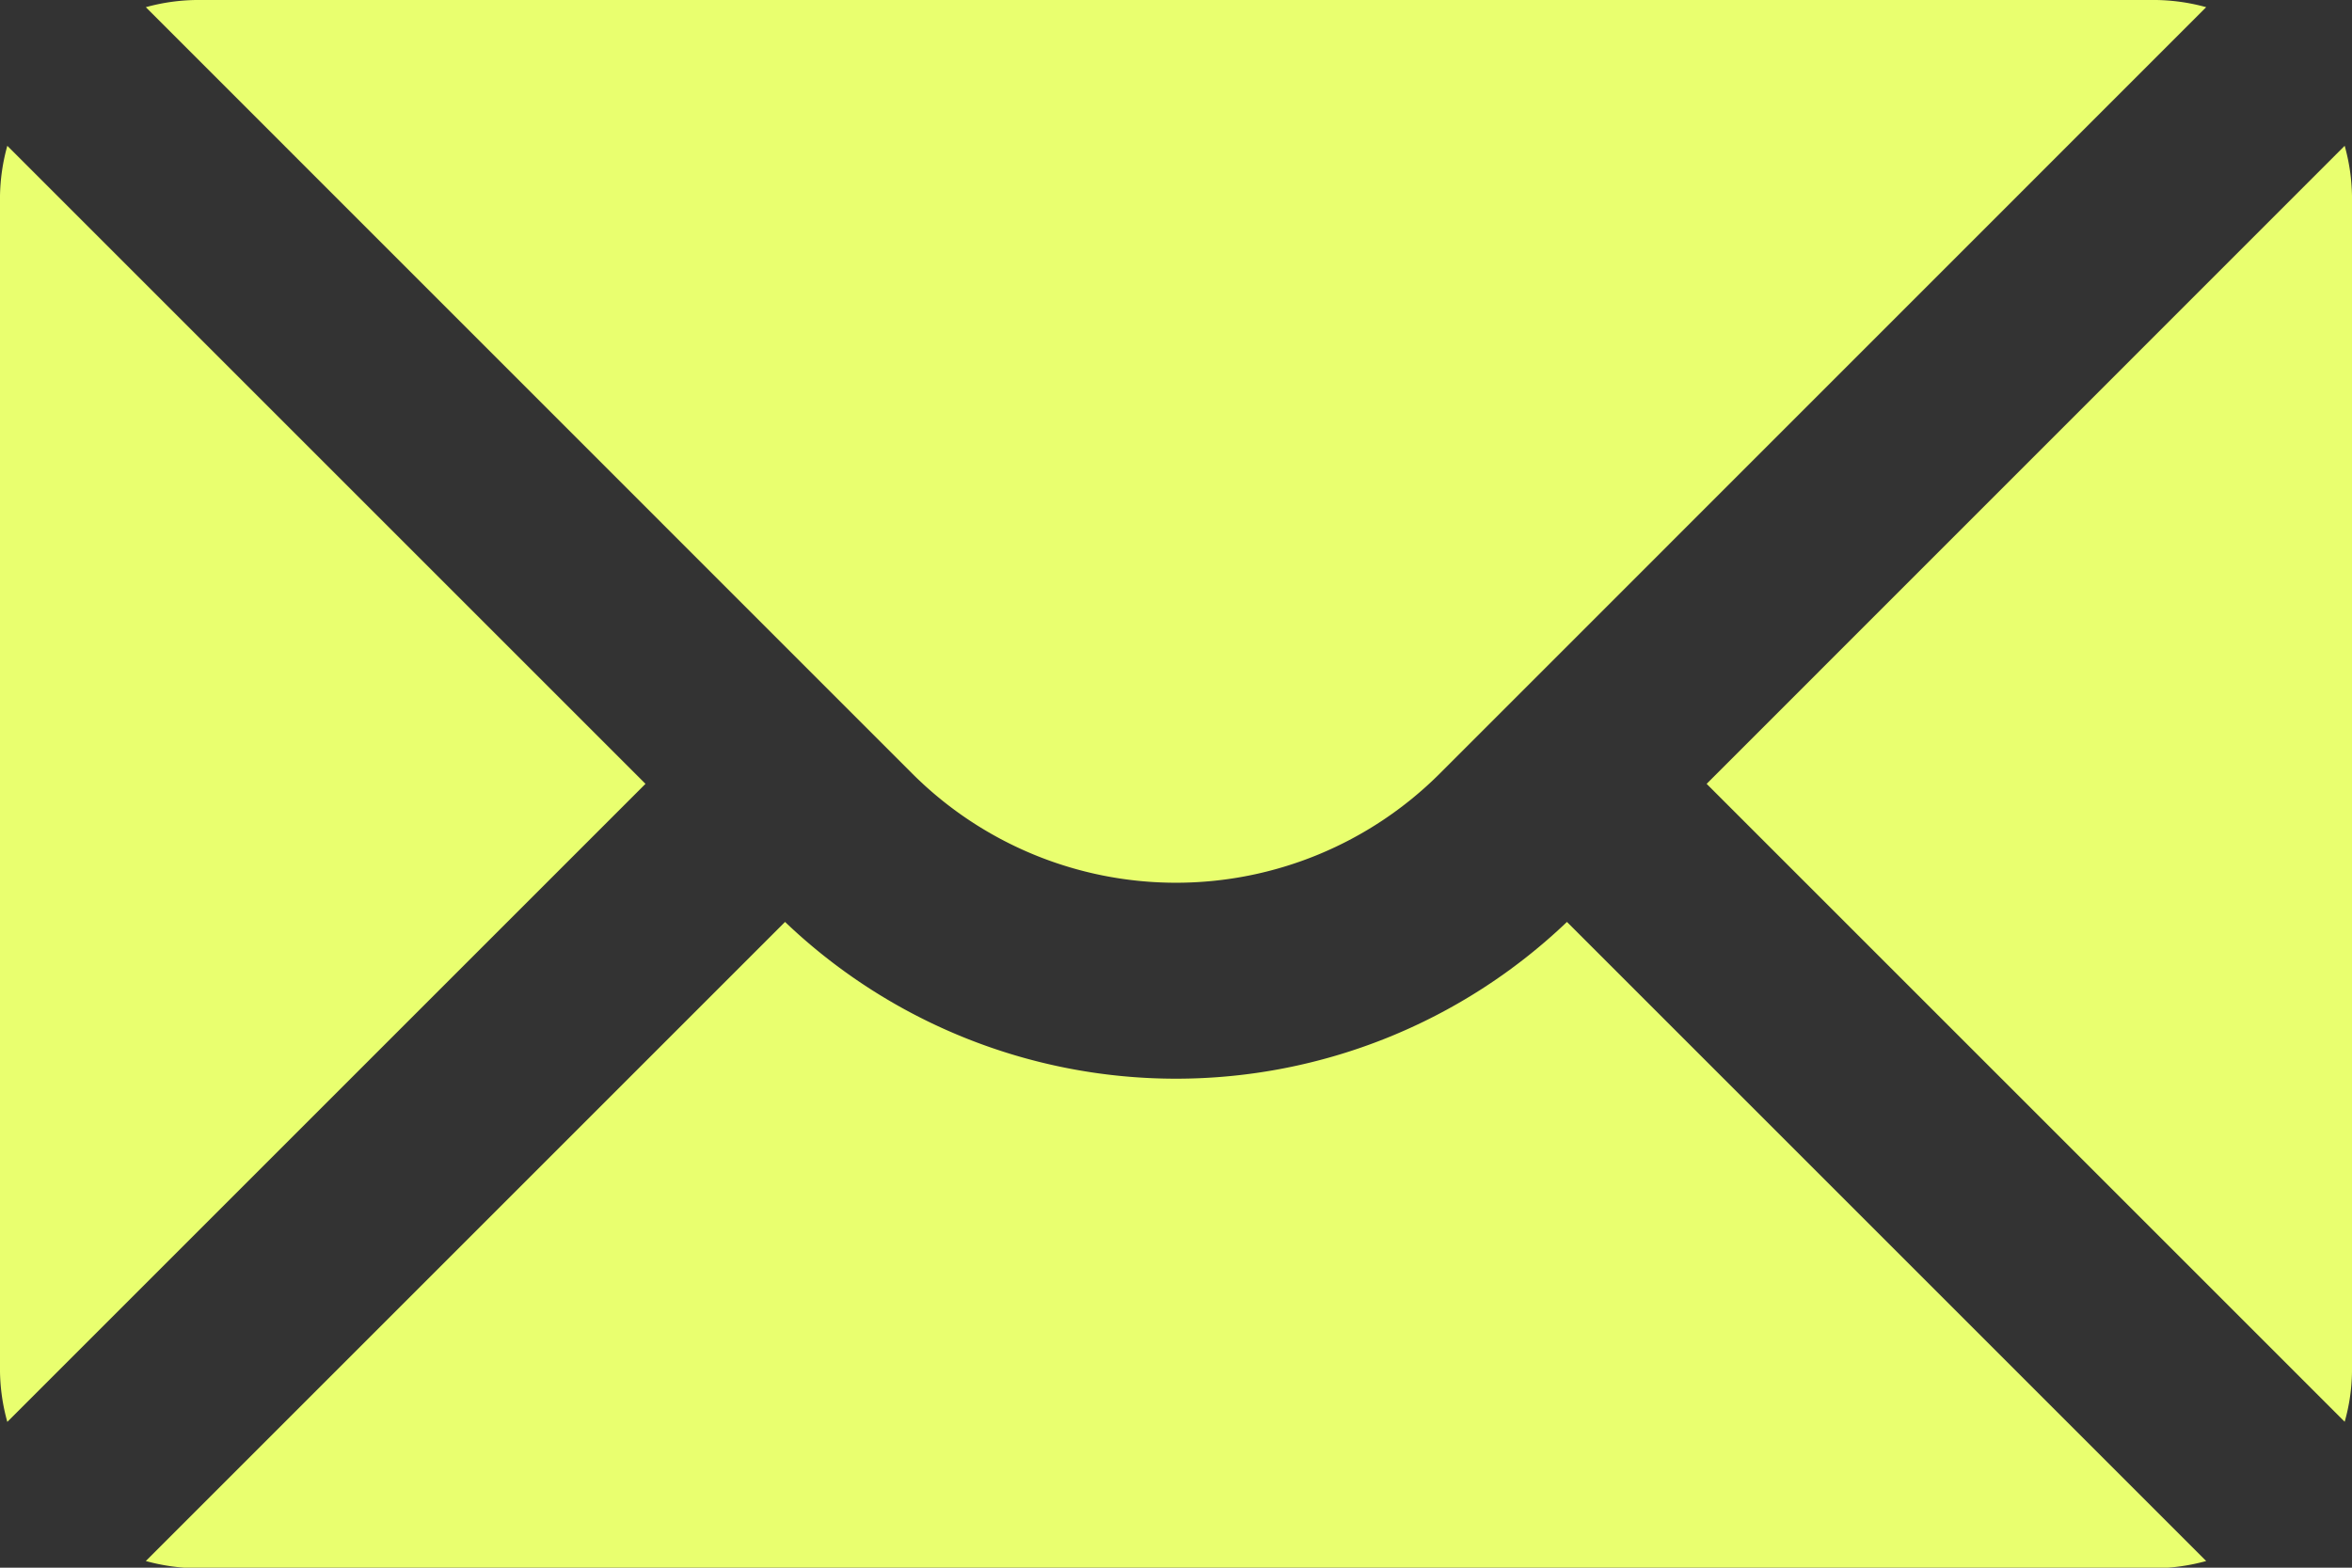
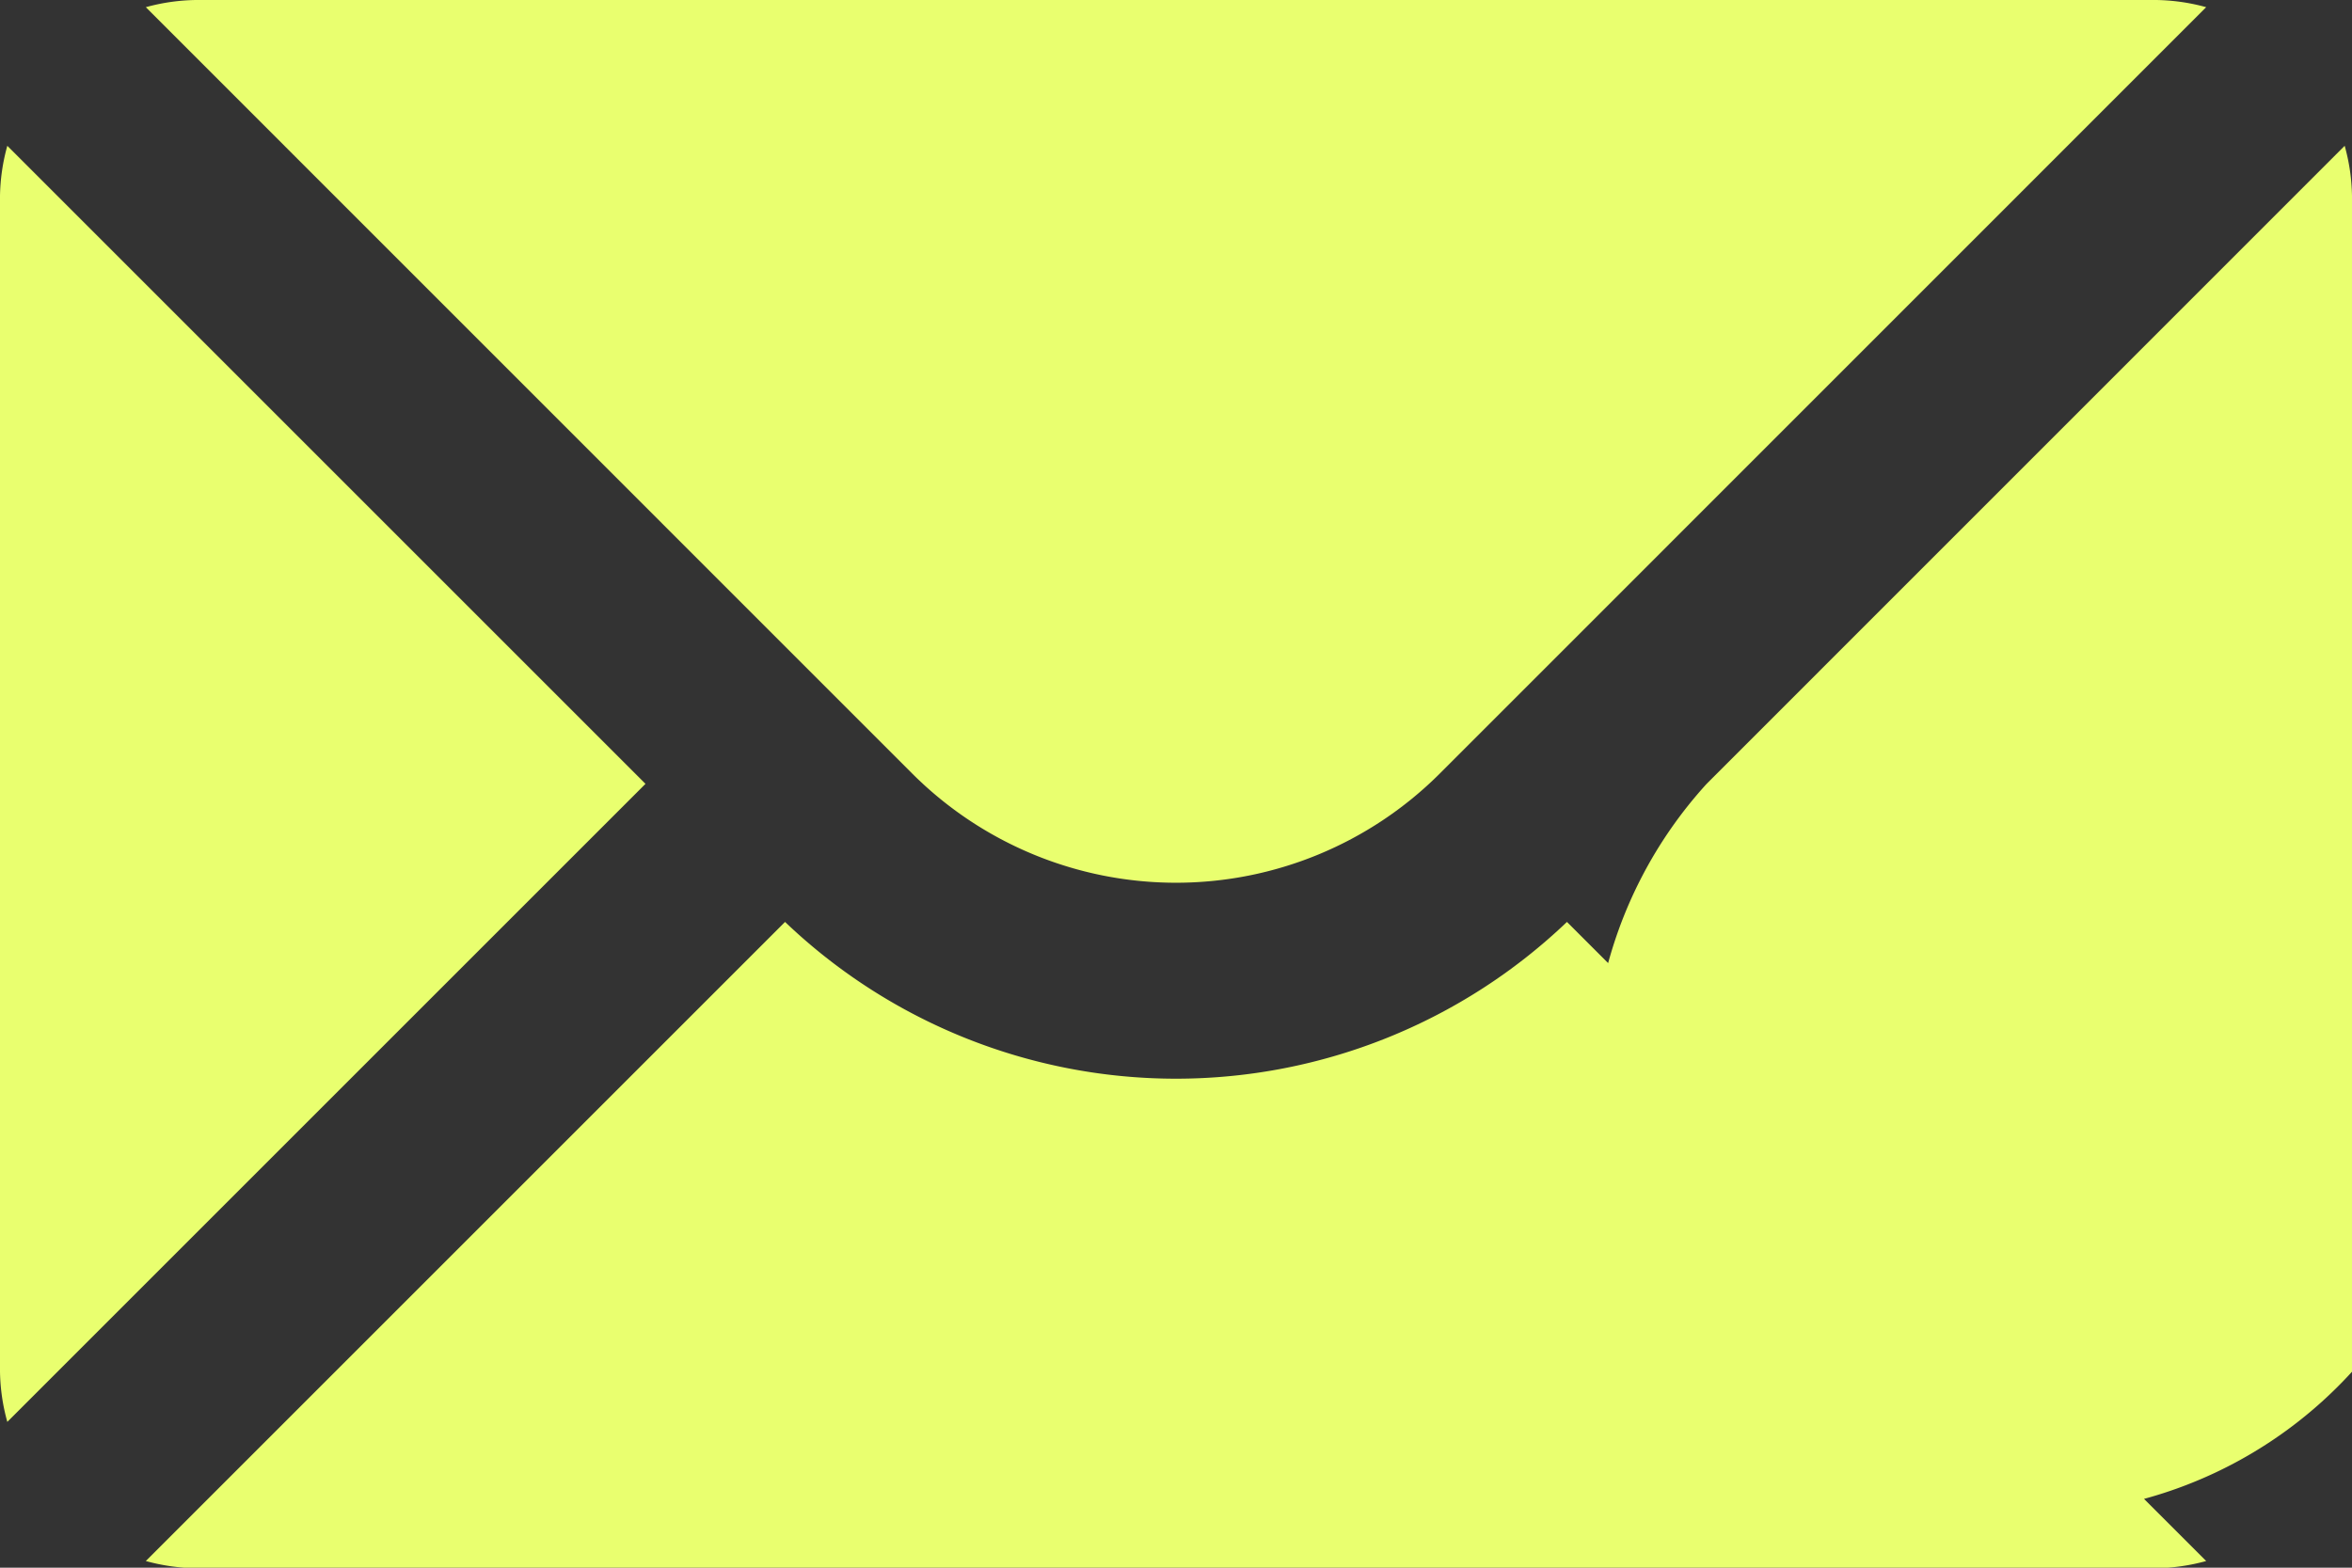
<svg xmlns="http://www.w3.org/2000/svg" width="18" height="12" viewBox="0 0 18 12">
  <rect x="0" y="0" width="18" height="12" fill="#333333" stroke="none" />
-   <path d="M394.944,423.116,390.061,428l4.883,4.883A1.469,1.469,0,0,0,395,432.5v-9A1.51,1.51,0,0,0,394.944,423.116Zm-6.928,4.808,5.868-5.869A1.513,1.513,0,0,0,393.5,422h-15a1.513,1.513,0,0,0-.384.055l5.868,5.869A2.856,2.856,0,0,0,388.016,427.924ZM386,430.257a4.332,4.332,0,0,1-2.992-1.2l-4.892,4.892a1.516,1.516,0,0,0,.384.055h15a1.516,1.516,0,0,0,.384-.055l-4.892-4.892A4.332,4.332,0,0,1,386,430.257Zm-8.944-7.141a1.512,1.512,0,0,0-.056.384v9a1.512,1.512,0,0,0,.056.384L381.94,428Z" transform="translate(-377 -422)" fill="#e9ff6f" />
+   <path d="M394.944,423.116,390.061,428A1.469,1.469,0,0,0,395,432.5v-9A1.51,1.51,0,0,0,394.944,423.116Zm-6.928,4.808,5.868-5.869A1.513,1.513,0,0,0,393.5,422h-15a1.513,1.513,0,0,0-.384.055l5.868,5.869A2.856,2.856,0,0,0,388.016,427.924ZM386,430.257a4.332,4.332,0,0,1-2.992-1.2l-4.892,4.892a1.516,1.516,0,0,0,.384.055h15a1.516,1.516,0,0,0,.384-.055l-4.892-4.892A4.332,4.332,0,0,1,386,430.257Zm-8.944-7.141a1.512,1.512,0,0,0-.056.384v9a1.512,1.512,0,0,0,.056.384L381.94,428Z" transform="translate(-377 -422)" fill="#e9ff6f" />
</svg>